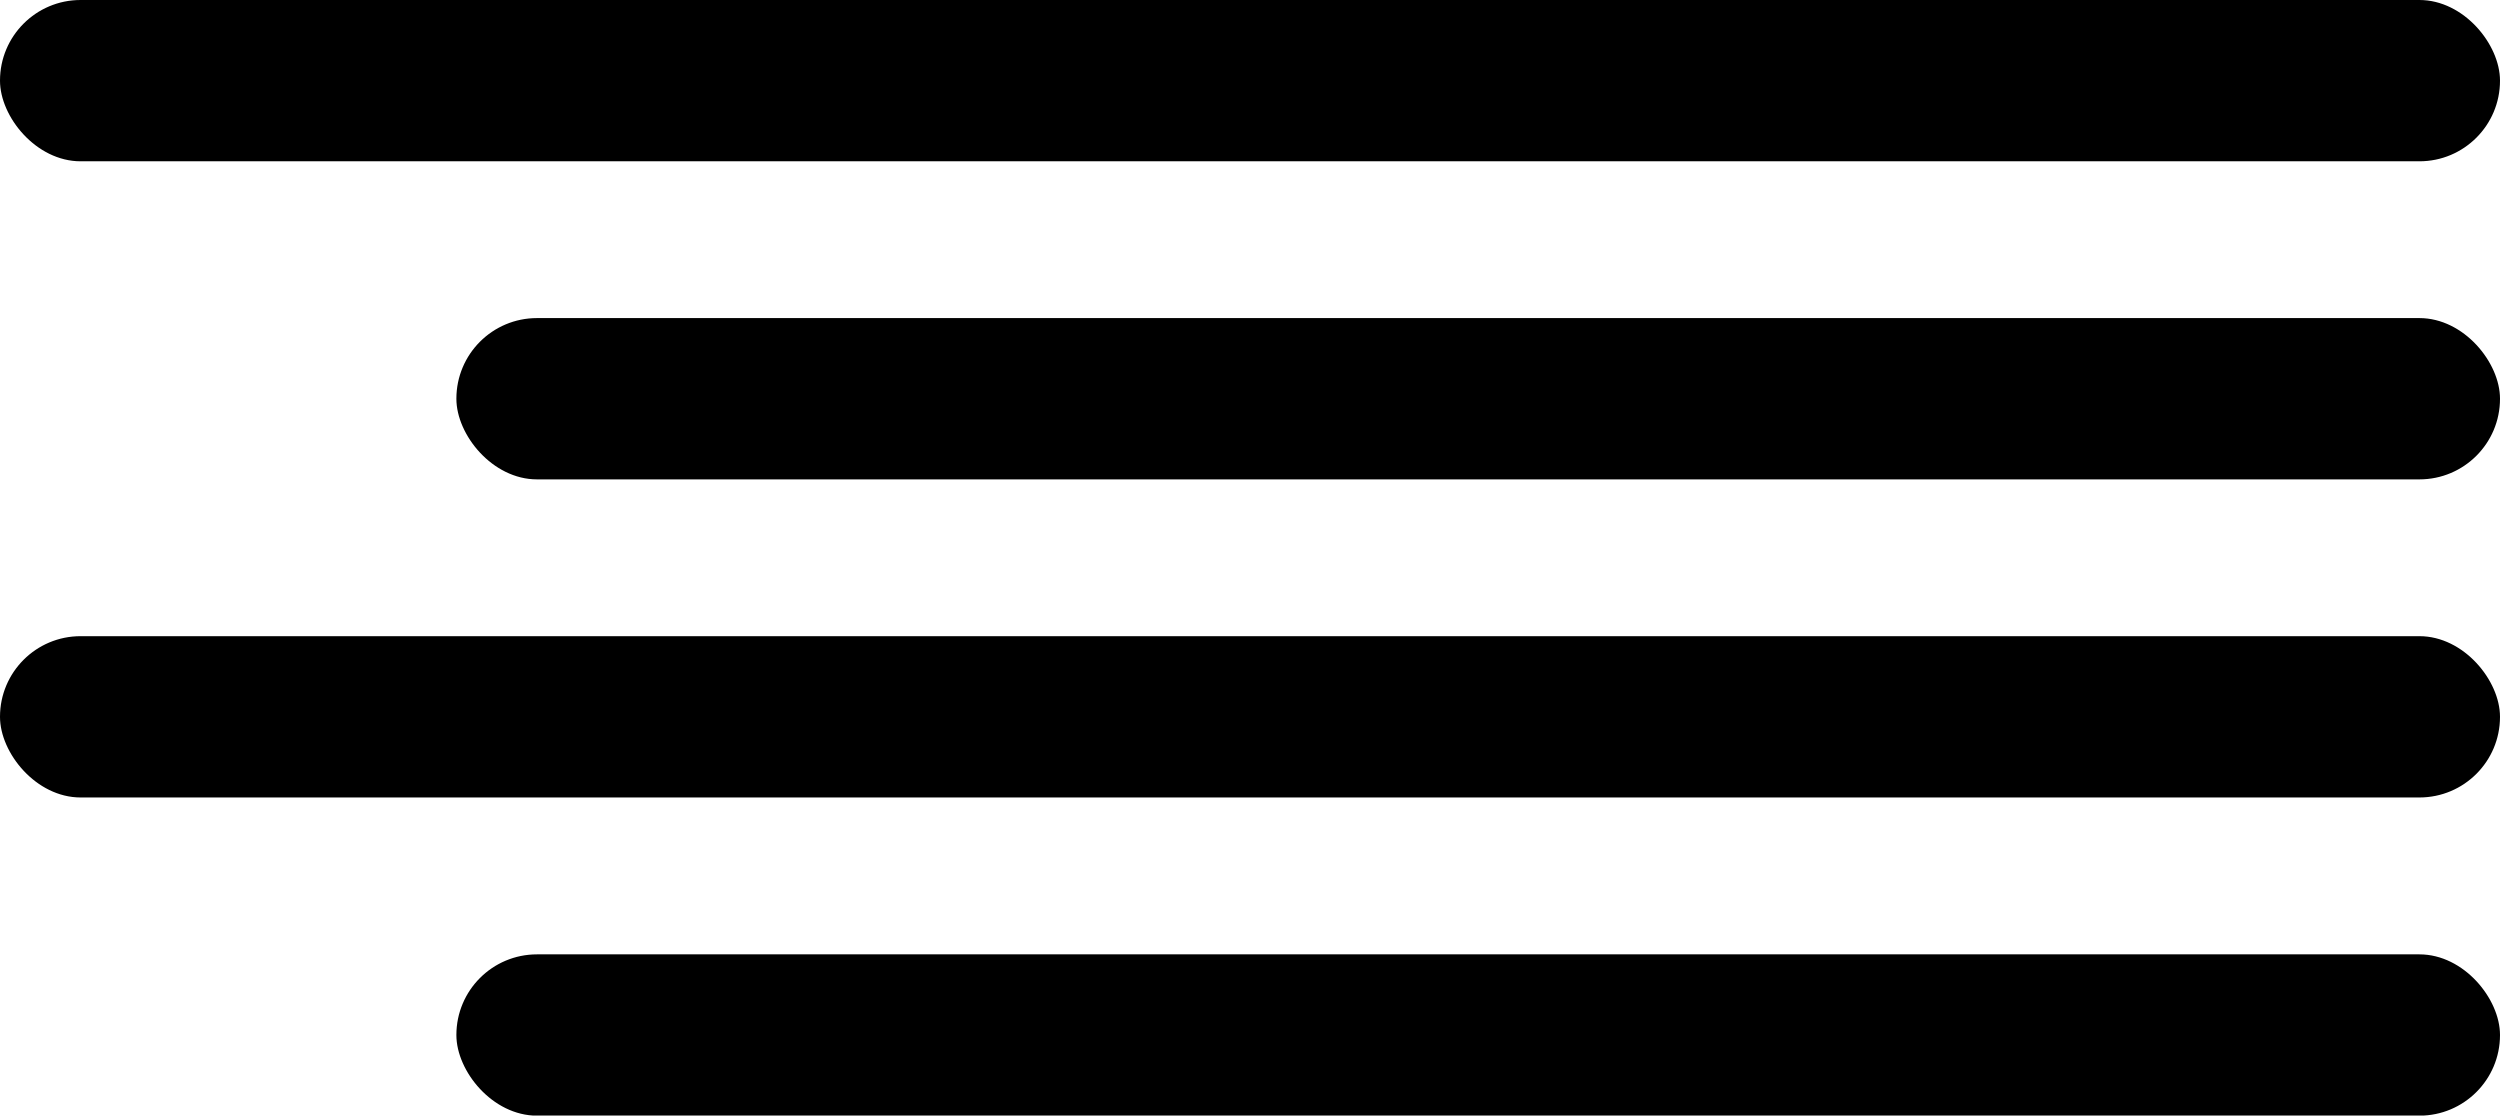
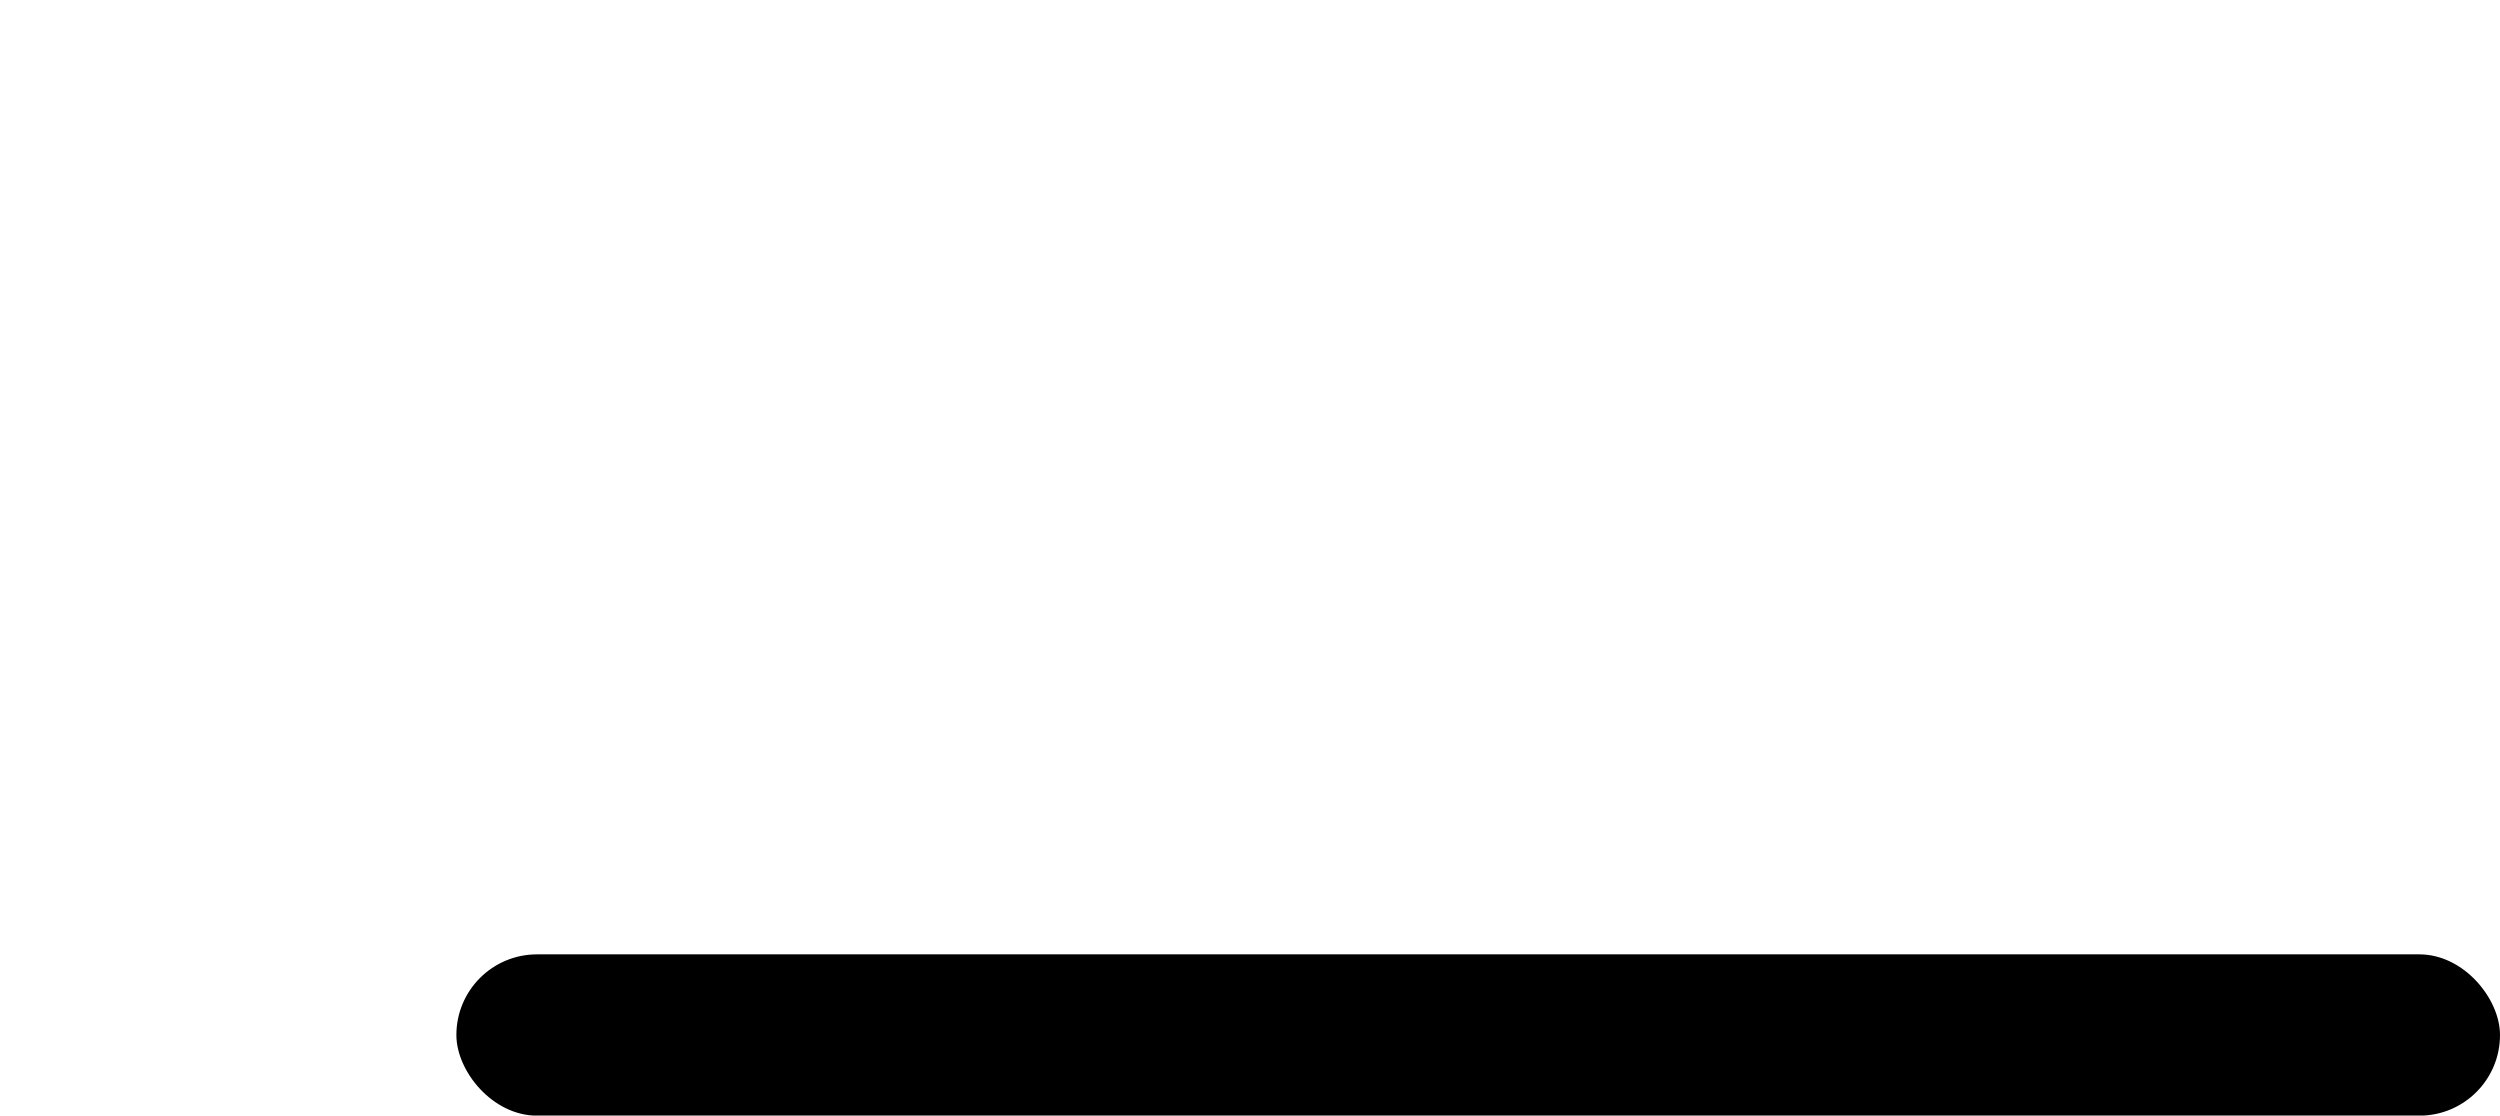
<svg xmlns="http://www.w3.org/2000/svg" id="Layer_1" data-name="Layer 1" viewBox="0 0 250.01 111.56">
-   <rect width="250.01" height="16.13" rx="8.06" />
-   <rect x="45.64" y="31.81" width="204.37" height="16.13" rx="8.06" />
  <rect x="45.64" y="95.44" width="204.37" height="16.13" rx="8.06" />
-   <rect y="63.62" width="250.01" height="16.13" rx="8.06" />
</svg>